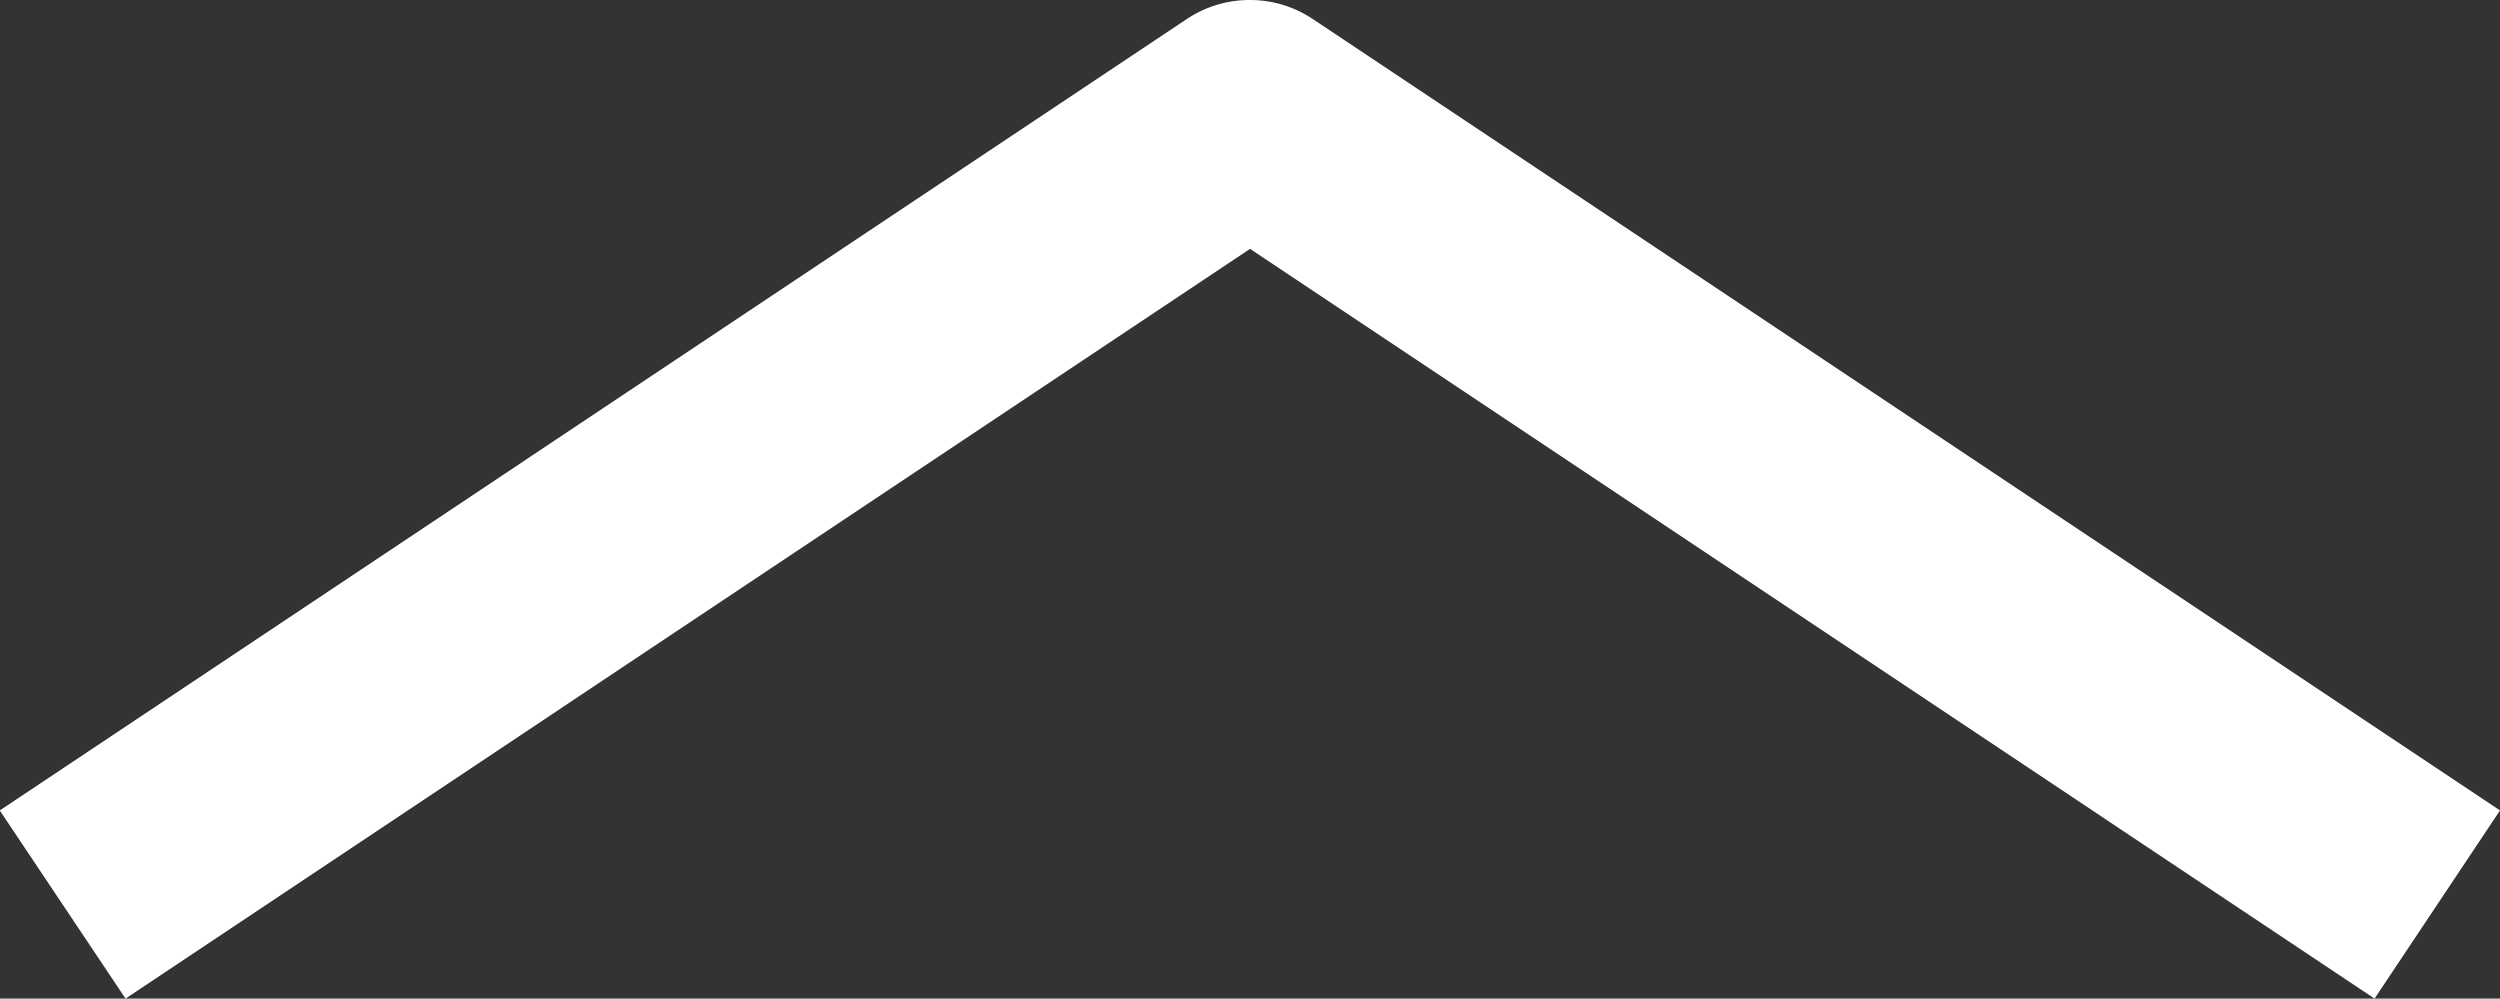
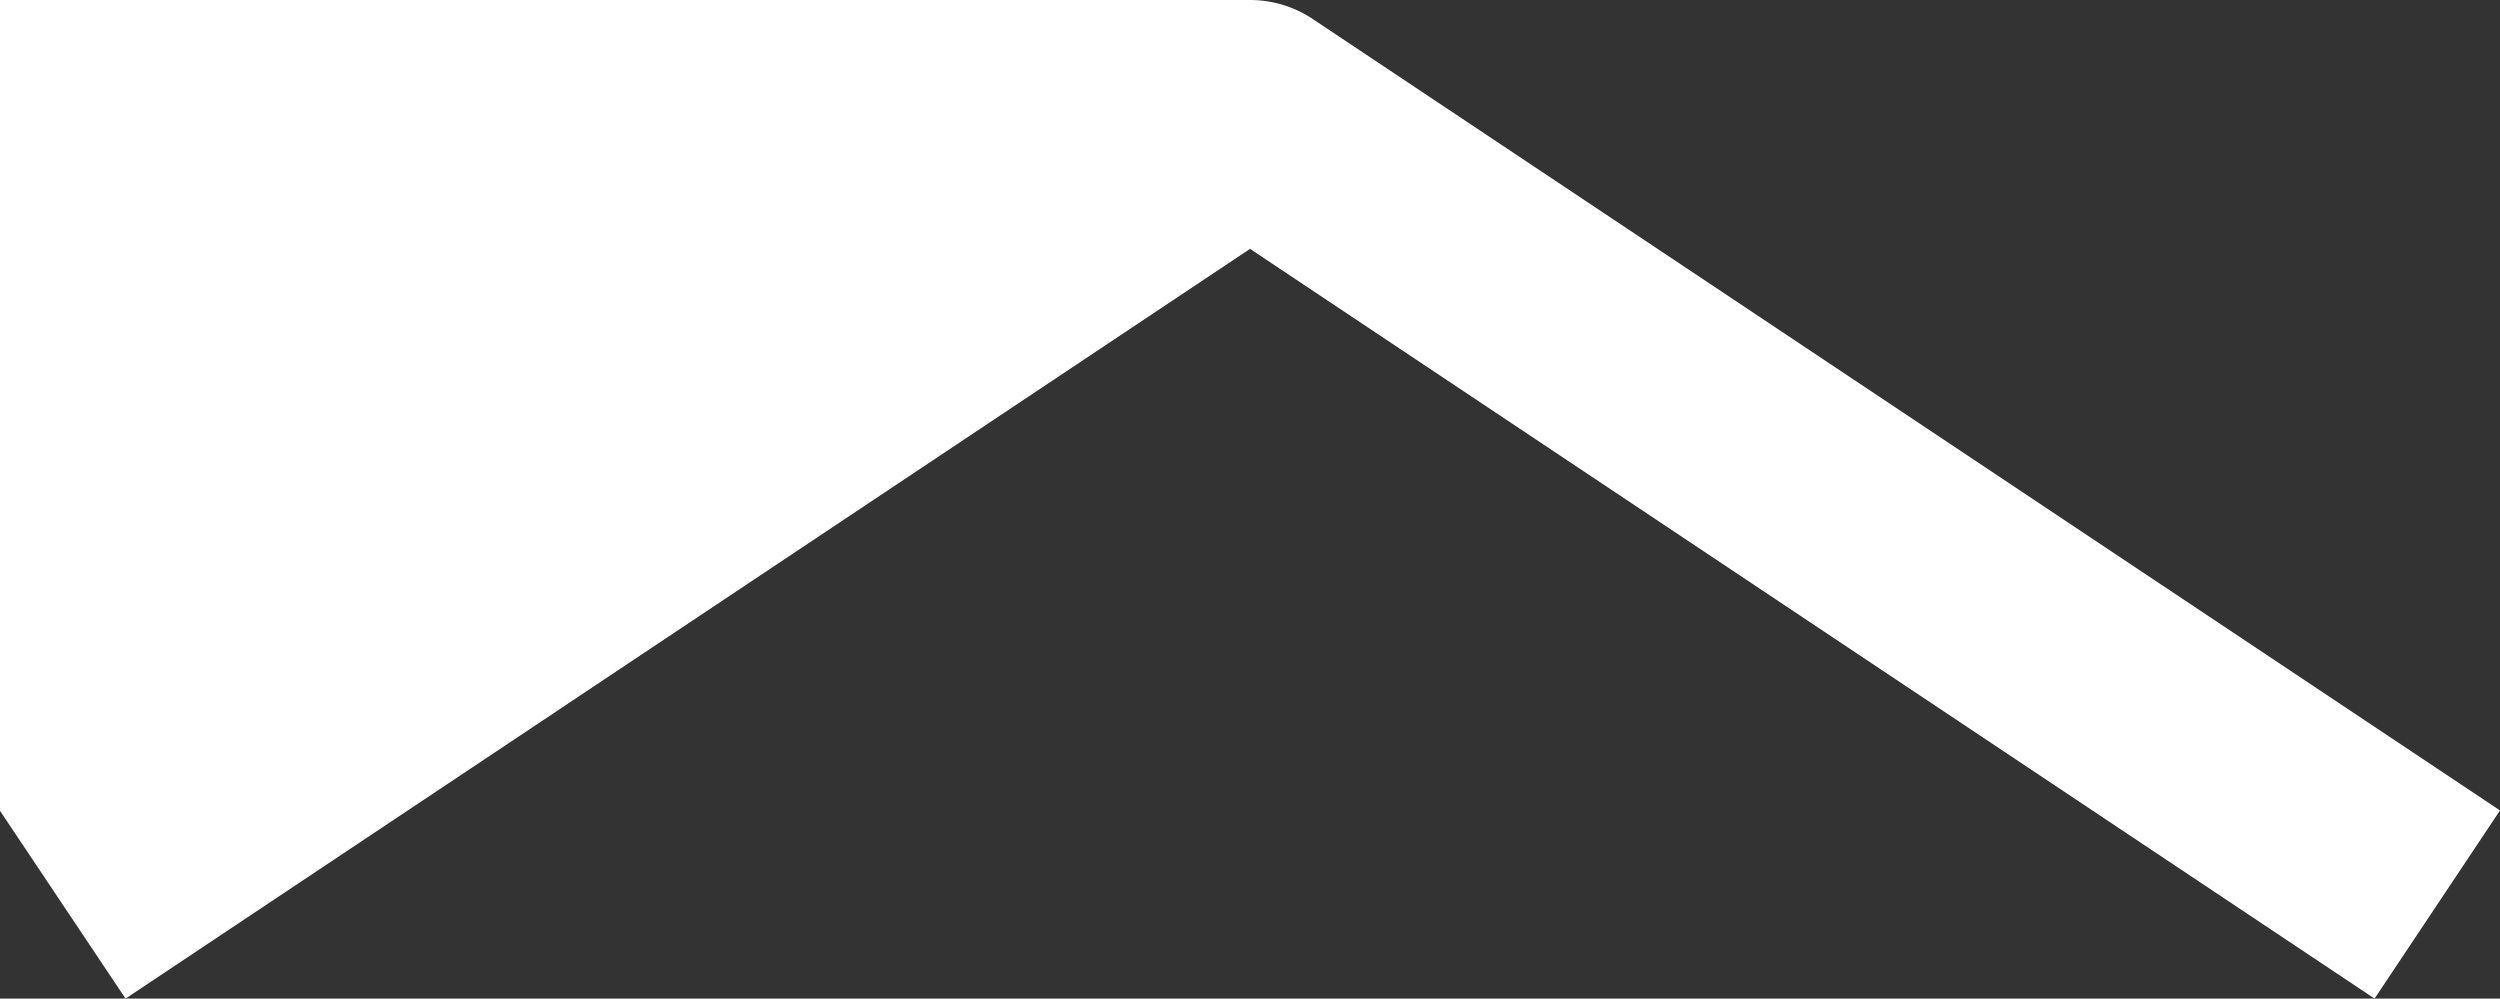
<svg xmlns="http://www.w3.org/2000/svg" width="21.007" height="8.391" viewBox="0 0 21.007 8.391">
  <rect x="0" y="0" width="21.007" height="8.391" fill="#333333" stroke="none" />
  <defs>
    <style>.a{fill:#fff;}</style>
  </defs>
  <g transform="translate(22.898 23.727) rotate(180)">
-     <path class="a" d="M12.394,23.727a.948.948,0,0,1-.527-.16L1.891,16.917l1.054-1.581,9.449,6.3,9.449-6.3L22.9,16.917l-9.976,6.651A.951.951,0,0,1,12.394,23.727Z" transform="translate(0)" />
+     <path class="a" d="M12.394,23.727a.948.948,0,0,1-.527-.16L1.891,16.917l1.054-1.581,9.449,6.3,9.449-6.3L22.9,16.917A.951.951,0,0,1,12.394,23.727Z" transform="translate(0)" />
  </g>
</svg>